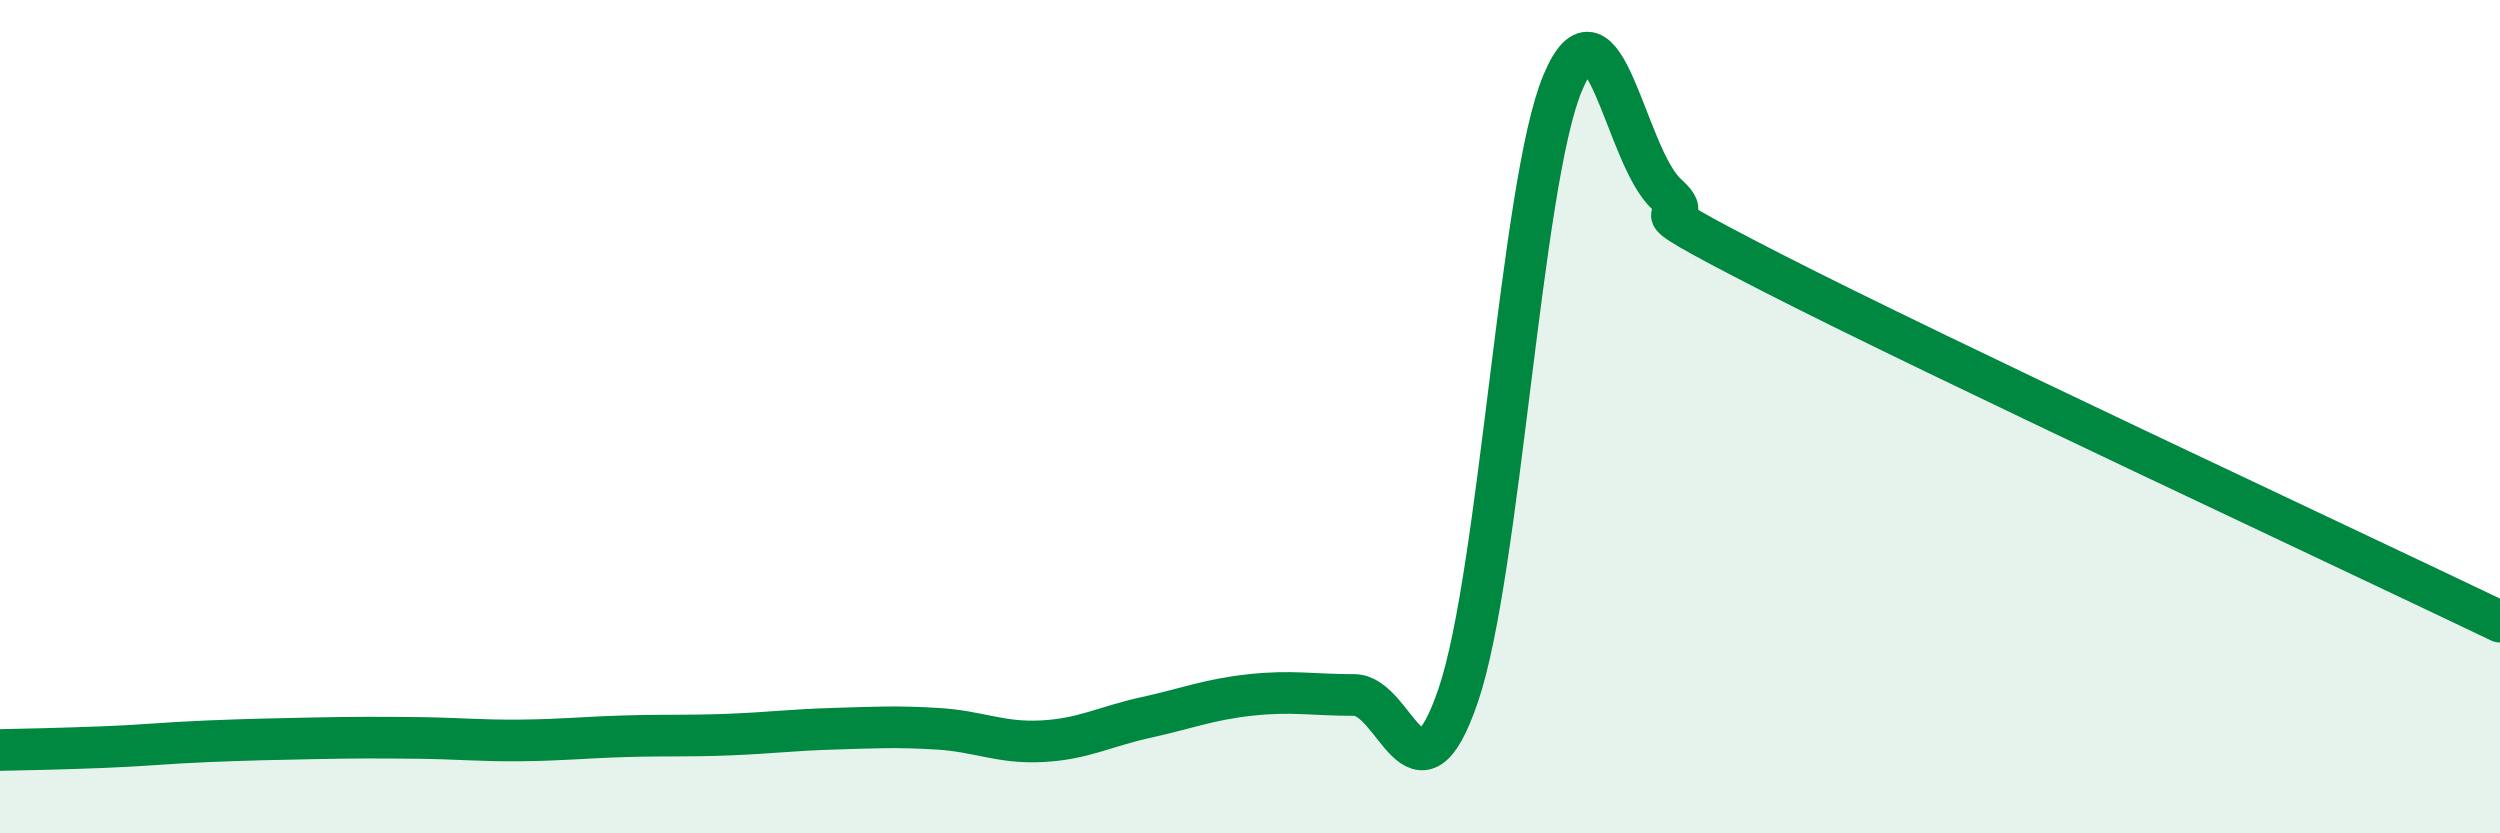
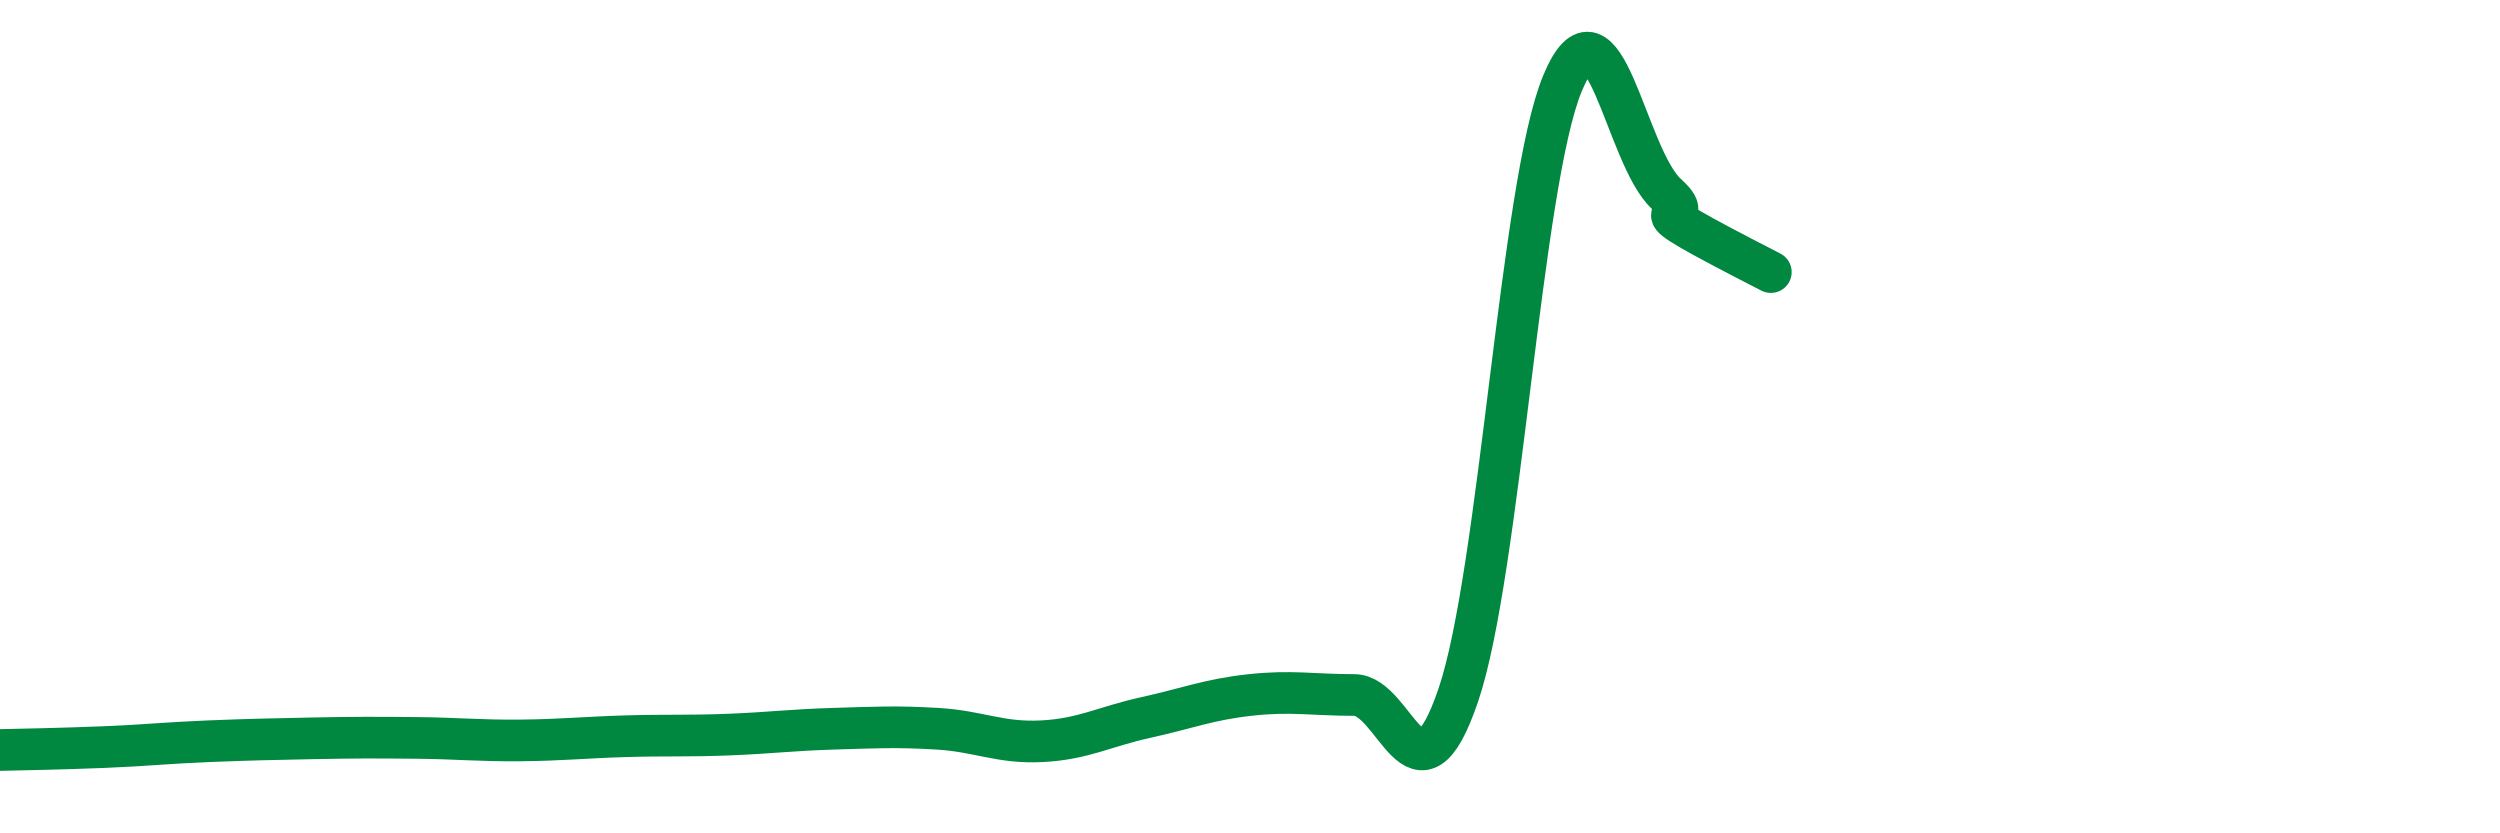
<svg xmlns="http://www.w3.org/2000/svg" width="60" height="20" viewBox="0 0 60 20">
-   <path d="M 0,18 C 0.5,17.99 1.5,17.97 2.5,17.93 C 3.5,17.89 4,17.83 5,17.79 C 6,17.75 6.5,17.74 7.5,17.72 C 8.5,17.7 9,17.7 10,17.71 C 11,17.72 11.5,17.78 12.5,17.77 C 13.5,17.76 14,17.7 15,17.67 C 16,17.64 16.5,17.67 17.5,17.63 C 18.5,17.59 19,17.52 20,17.49 C 21,17.46 21.5,17.43 22.5,17.49 C 23.5,17.55 24,17.84 25,17.79 C 26,17.74 26.5,17.44 27.5,17.22 C 28.5,17 29,16.79 30,16.68 C 31,16.57 31.5,16.68 32.5,16.68 C 33.5,16.68 34,19.62 35,16.68 C 36,13.74 36.5,4.4 37.5,2 C 38.5,-0.4 39,3.75 40,4.66 C 41,5.57 38.5,4.48 42.5,6.53 C 46.5,8.58 56.5,13.24 60,14.92L60 20L0 20Z" fill="#008740" opacity="0.1" stroke-linecap="round" stroke-linejoin="round" />
-   <path d="M 0,18 C 0.5,17.99 1.5,17.97 2.5,17.93 C 3.5,17.89 4,17.83 5,17.79 C 6,17.75 6.5,17.74 7.5,17.72 C 8.5,17.7 9,17.7 10,17.71 C 11,17.72 11.5,17.78 12.5,17.77 C 13.5,17.76 14,17.7 15,17.67 C 16,17.64 16.5,17.67 17.5,17.63 C 18.5,17.59 19,17.52 20,17.49 C 21,17.46 21.5,17.43 22.5,17.49 C 23.5,17.55 24,17.84 25,17.79 C 26,17.74 26.5,17.44 27.5,17.22 C 28.5,17 29,16.79 30,16.68 C 31,16.57 31.5,16.68 32.5,16.68 C 33.5,16.68 34,19.62 35,16.68 C 36,13.74 36.5,4.4 37.5,2 C 38.5,-0.4 39,3.75 40,4.66 C 41,5.57 38.5,4.48 42.5,6.53 C 46.5,8.58 56.5,13.24 60,14.92" stroke="#008740" stroke-width="1" fill="none" stroke-linecap="round" stroke-linejoin="round" />
+   <path d="M 0,18 C 0.5,17.99 1.5,17.97 2.5,17.93 C 3.5,17.89 4,17.83 5,17.79 C 6,17.75 6.5,17.74 7.5,17.72 C 8.5,17.7 9,17.7 10,17.71 C 11,17.72 11.5,17.78 12.5,17.77 C 13.5,17.76 14,17.7 15,17.67 C 16,17.64 16.5,17.67 17.5,17.63 C 18.5,17.59 19,17.52 20,17.49 C 21,17.46 21.5,17.43 22.5,17.49 C 23.5,17.55 24,17.84 25,17.79 C 26,17.74 26.5,17.44 27.5,17.22 C 28.5,17 29,16.79 30,16.68 C 31,16.57 31.5,16.68 32.5,16.68 C 33.5,16.68 34,19.62 35,16.68 C 36,13.74 36.5,4.4 37.5,2 C 38.5,-0.4 39,3.75 40,4.66 C 41,5.57 38.5,4.48 42.5,6.53 " stroke="#008740" stroke-width="1" fill="none" stroke-linecap="round" stroke-linejoin="round" />
</svg>